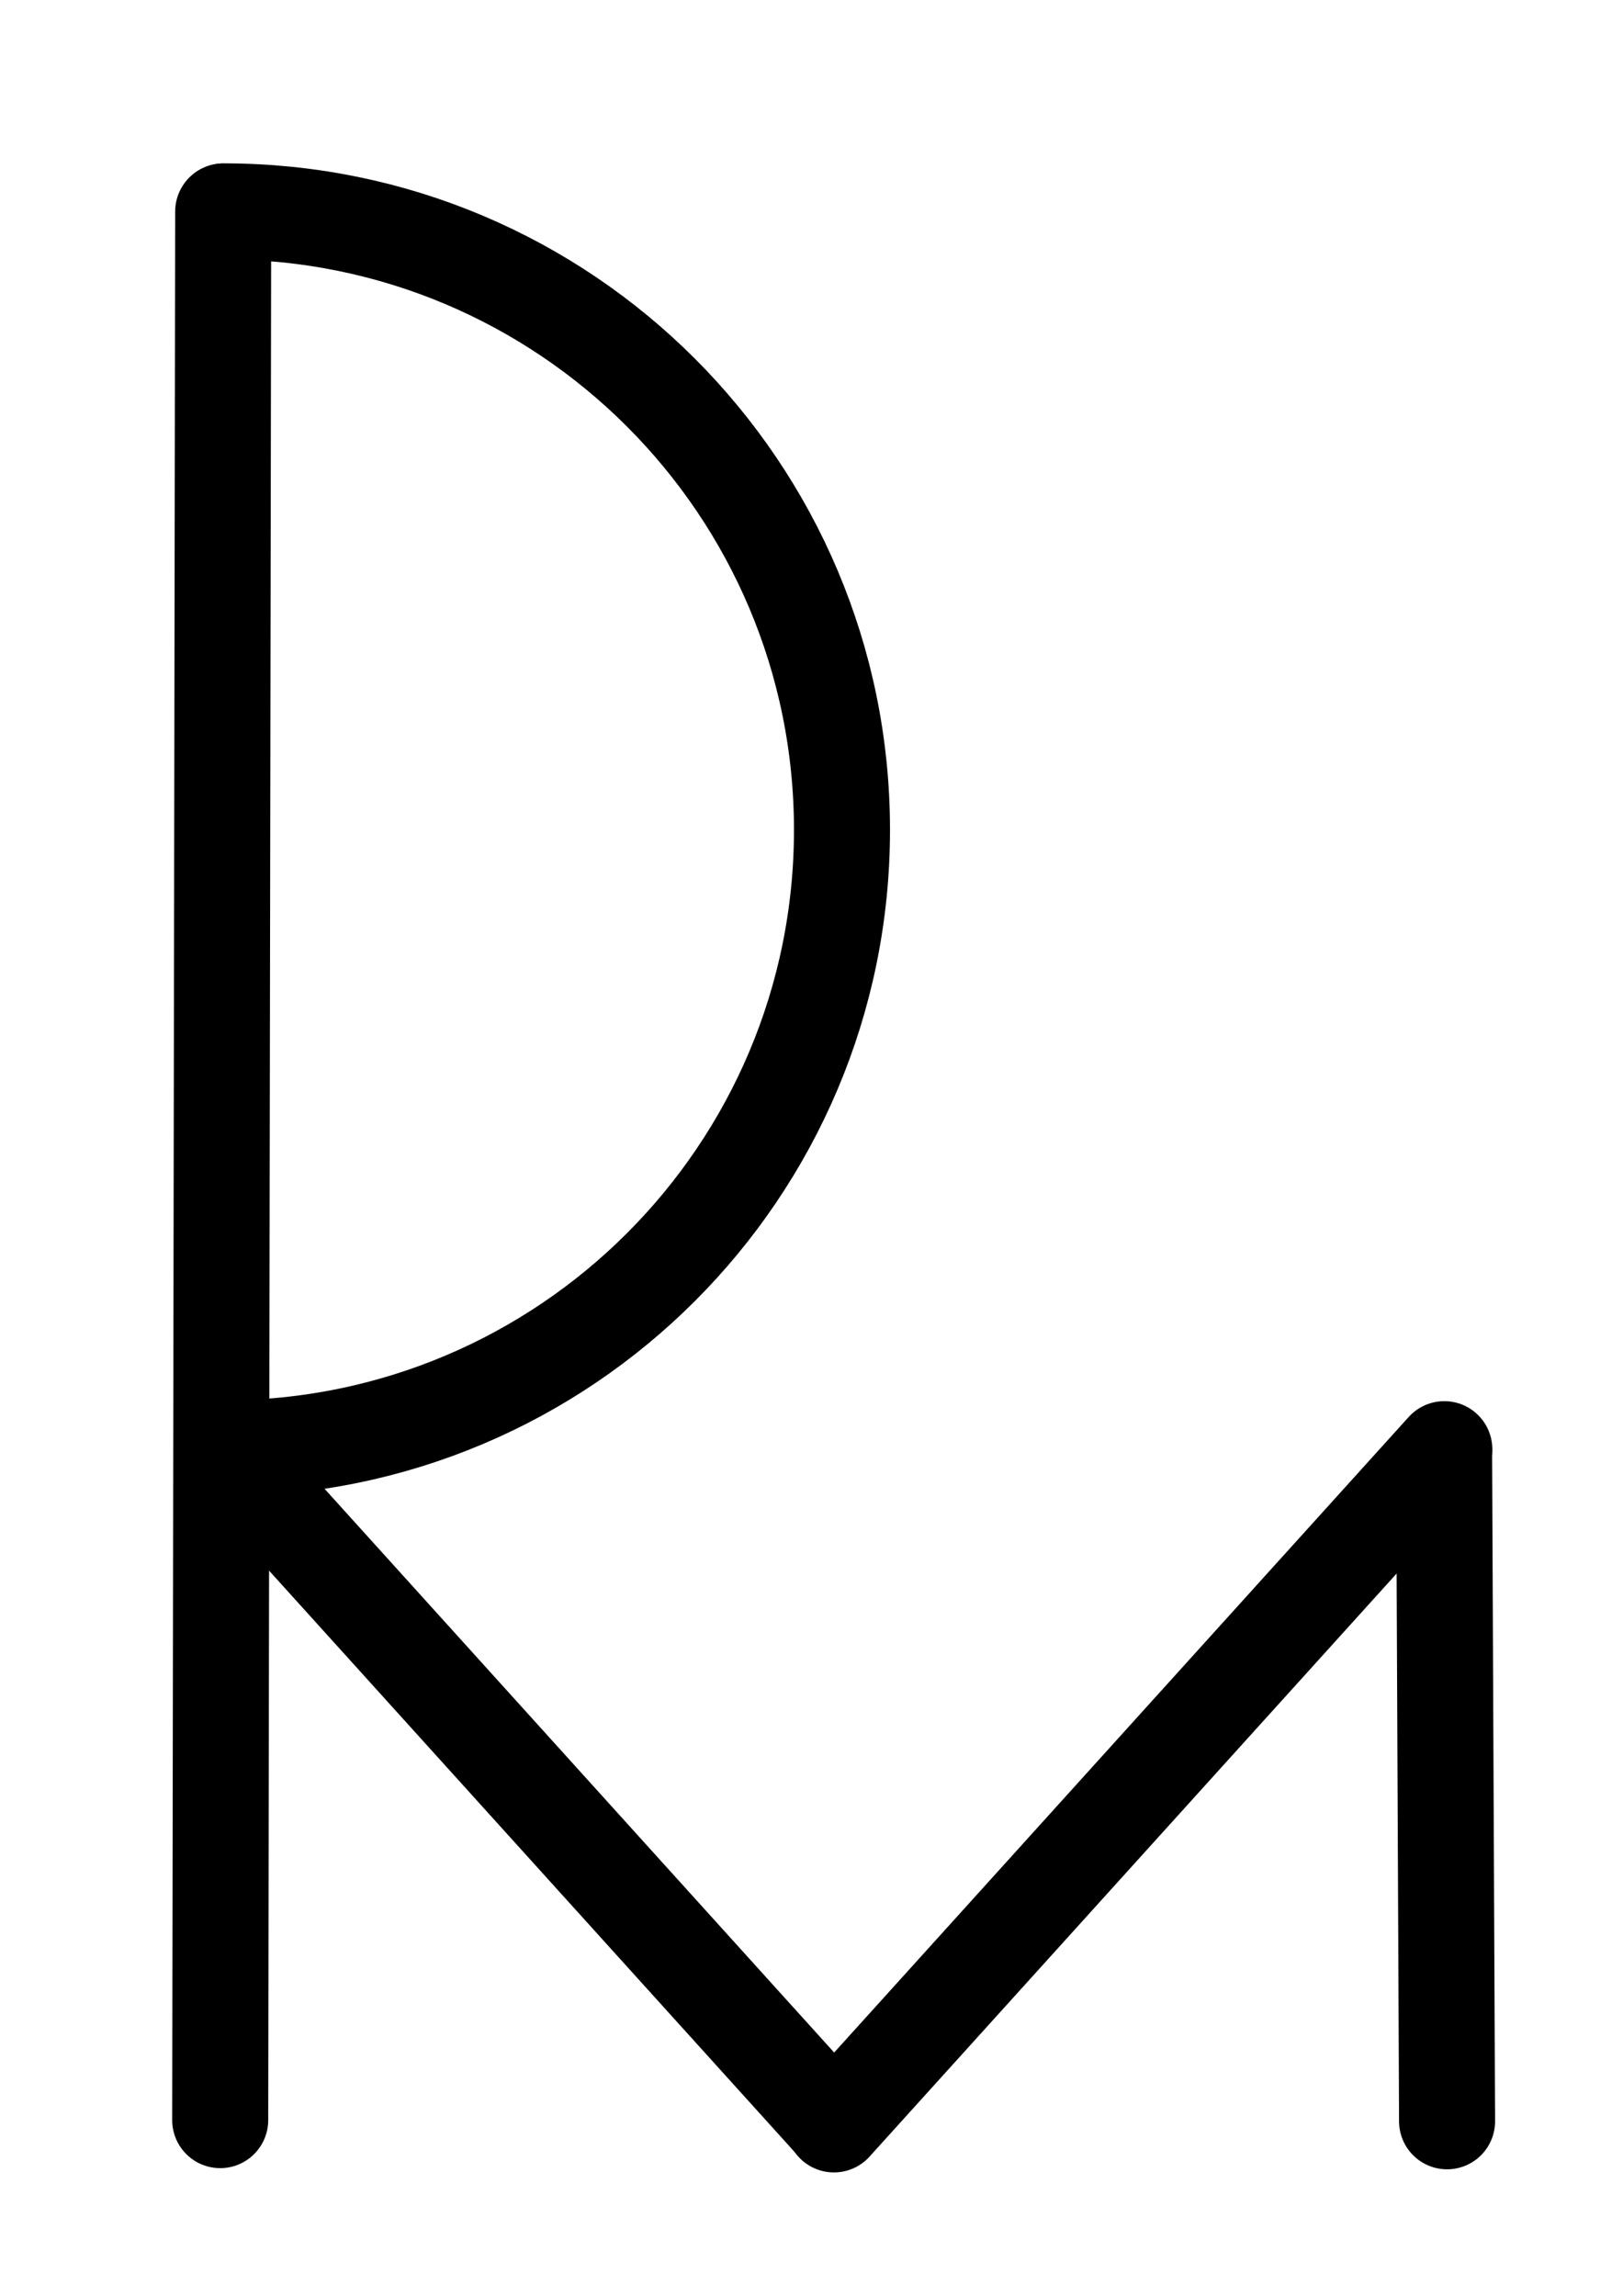
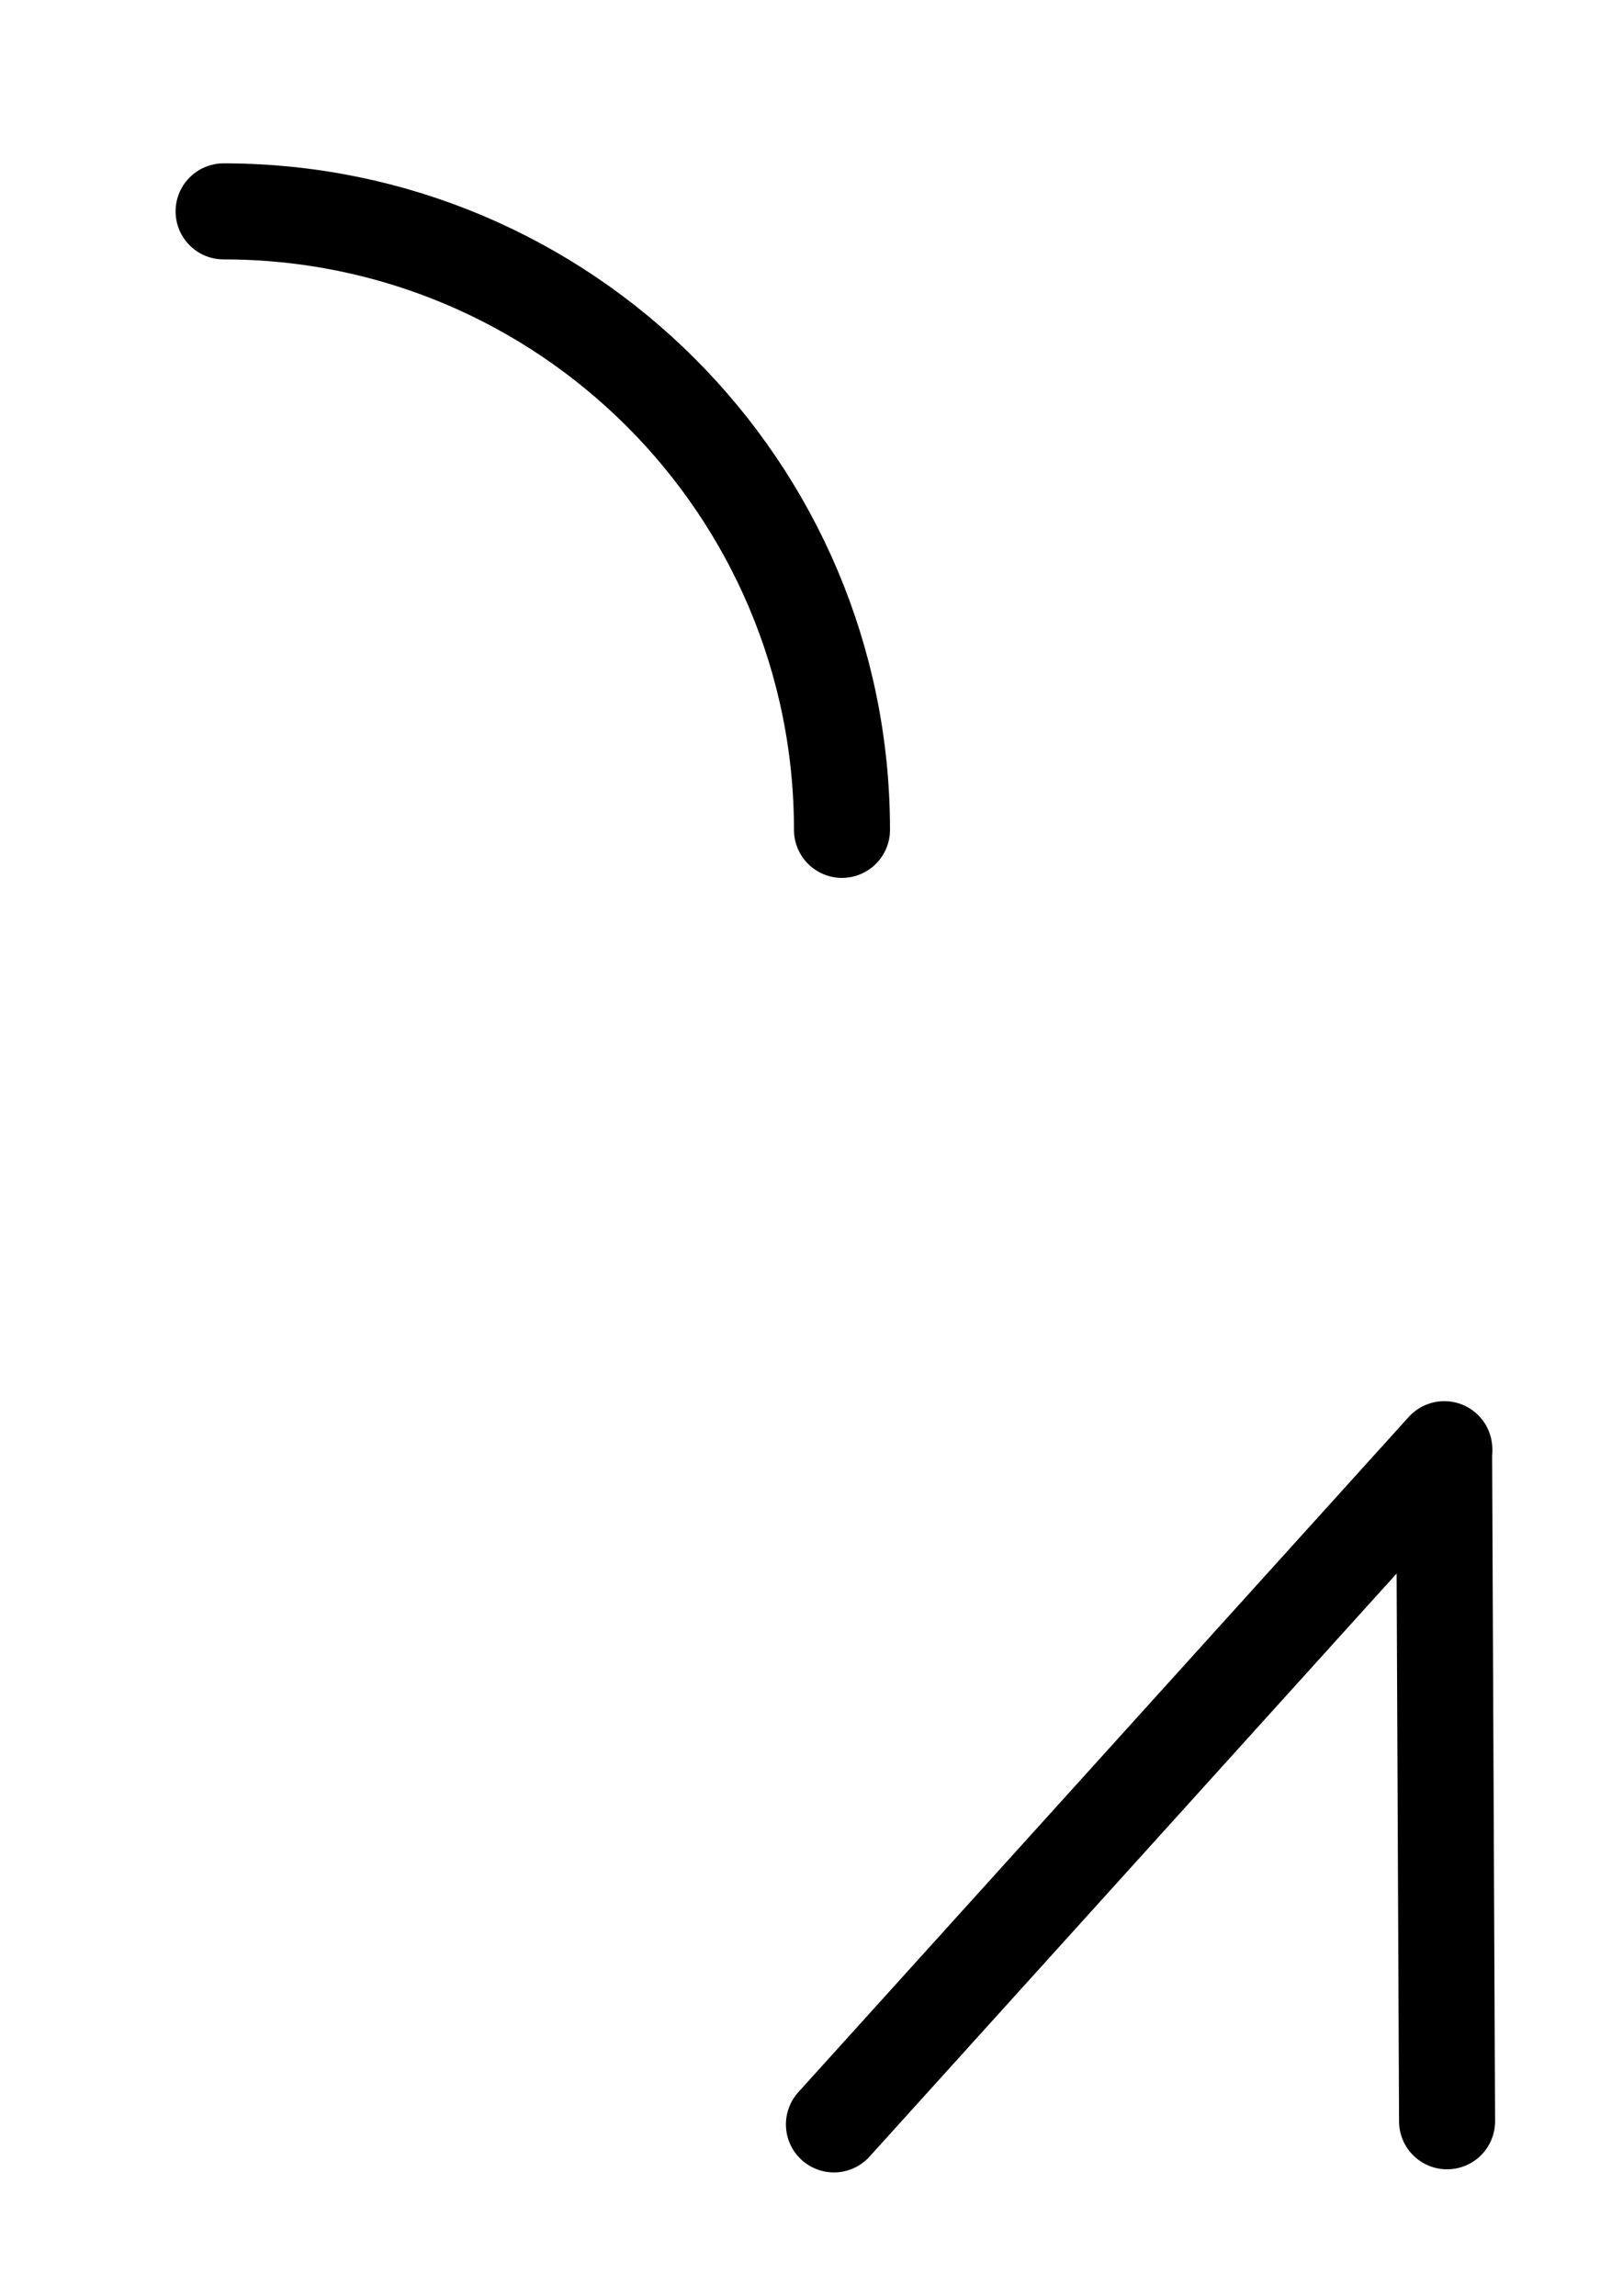
<svg xmlns="http://www.w3.org/2000/svg" xmlns:ns1="http://vectornator.io" height="100%" stroke-miterlimit="10" style="fill-rule:nonzero;clip-rule:evenodd;stroke-linecap:round;stroke-linejoin:round;" version="1.1" viewBox="0 0 595.35 841.995" width="100%" xml:space="preserve">
  <defs />
  <g id="Layer-1" ns1:layerName="Layer 1">
-     <path d="M81.87 77.592L80.775 777.56" fill="none" opacity="1" stroke="#000000" stroke-linecap="round" stroke-linejoin="round" stroke-width="35.225" />
    <path d="M529.719 532.211L530.814 777.988" fill="none" opacity="1" stroke="#000000" stroke-linecap="round" stroke-linejoin="round" stroke-width="35.225" />
-     <path d="M82.022 77.523C207.3 77.523 308.857 179.08 308.857 304.357C308.857 429.635 207.3 531.192 82.022 531.192" fill="none" opacity="1" stroke="#000000" stroke-linecap="round" stroke-linejoin="round" stroke-width="35.225" />
-     <path d="M81.787 531.063L305.687 778.702" fill="none" opacity="1" stroke="#000000" stroke-linecap="round" stroke-linejoin="round" stroke-width="35.225" />
+     <path d="M82.022 77.523C207.3 77.523 308.857 179.08 308.857 304.357" fill="none" opacity="1" stroke="#000000" stroke-linecap="round" stroke-linejoin="round" stroke-width="35.225" />
    <path d="M529.802 531.491L305.902 779.13" fill="none" opacity="1" stroke="#000000" stroke-linecap="round" stroke-linejoin="round" stroke-width="35.225" />
  </g>
</svg>